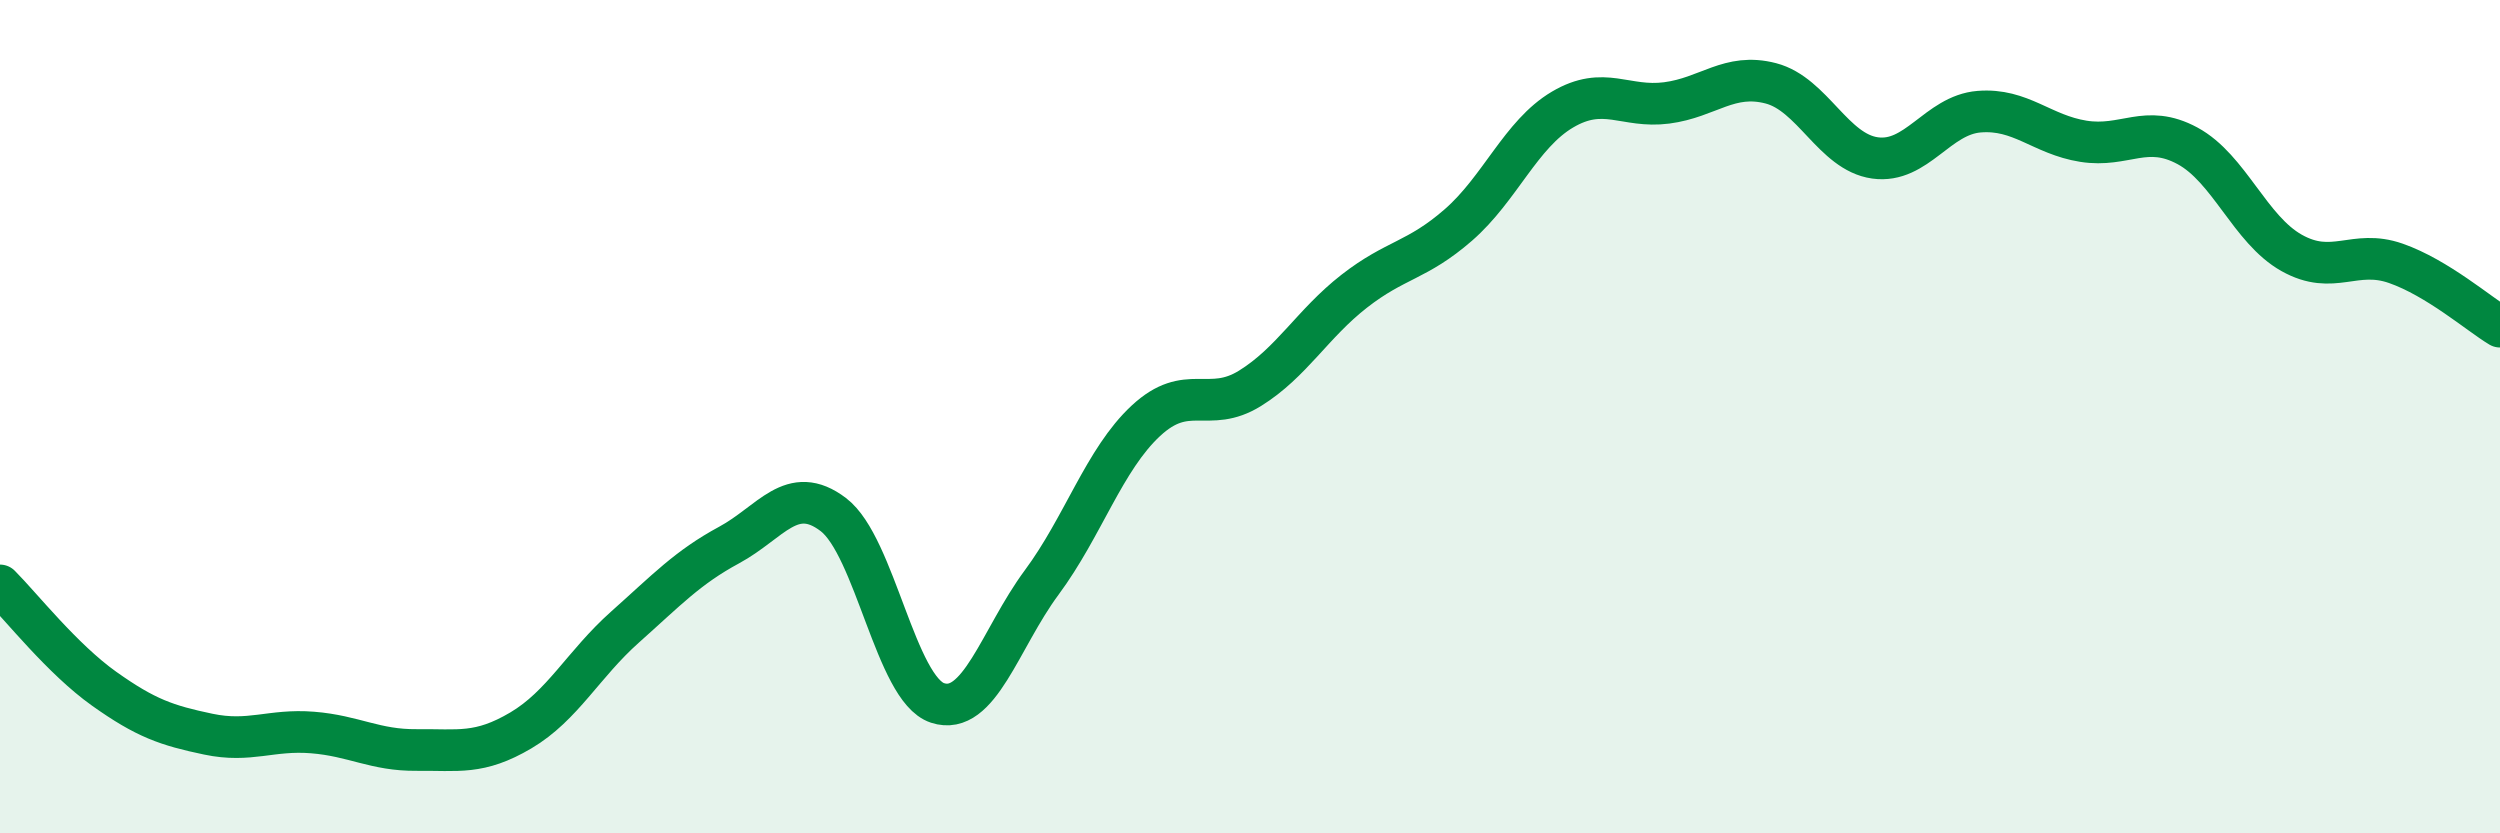
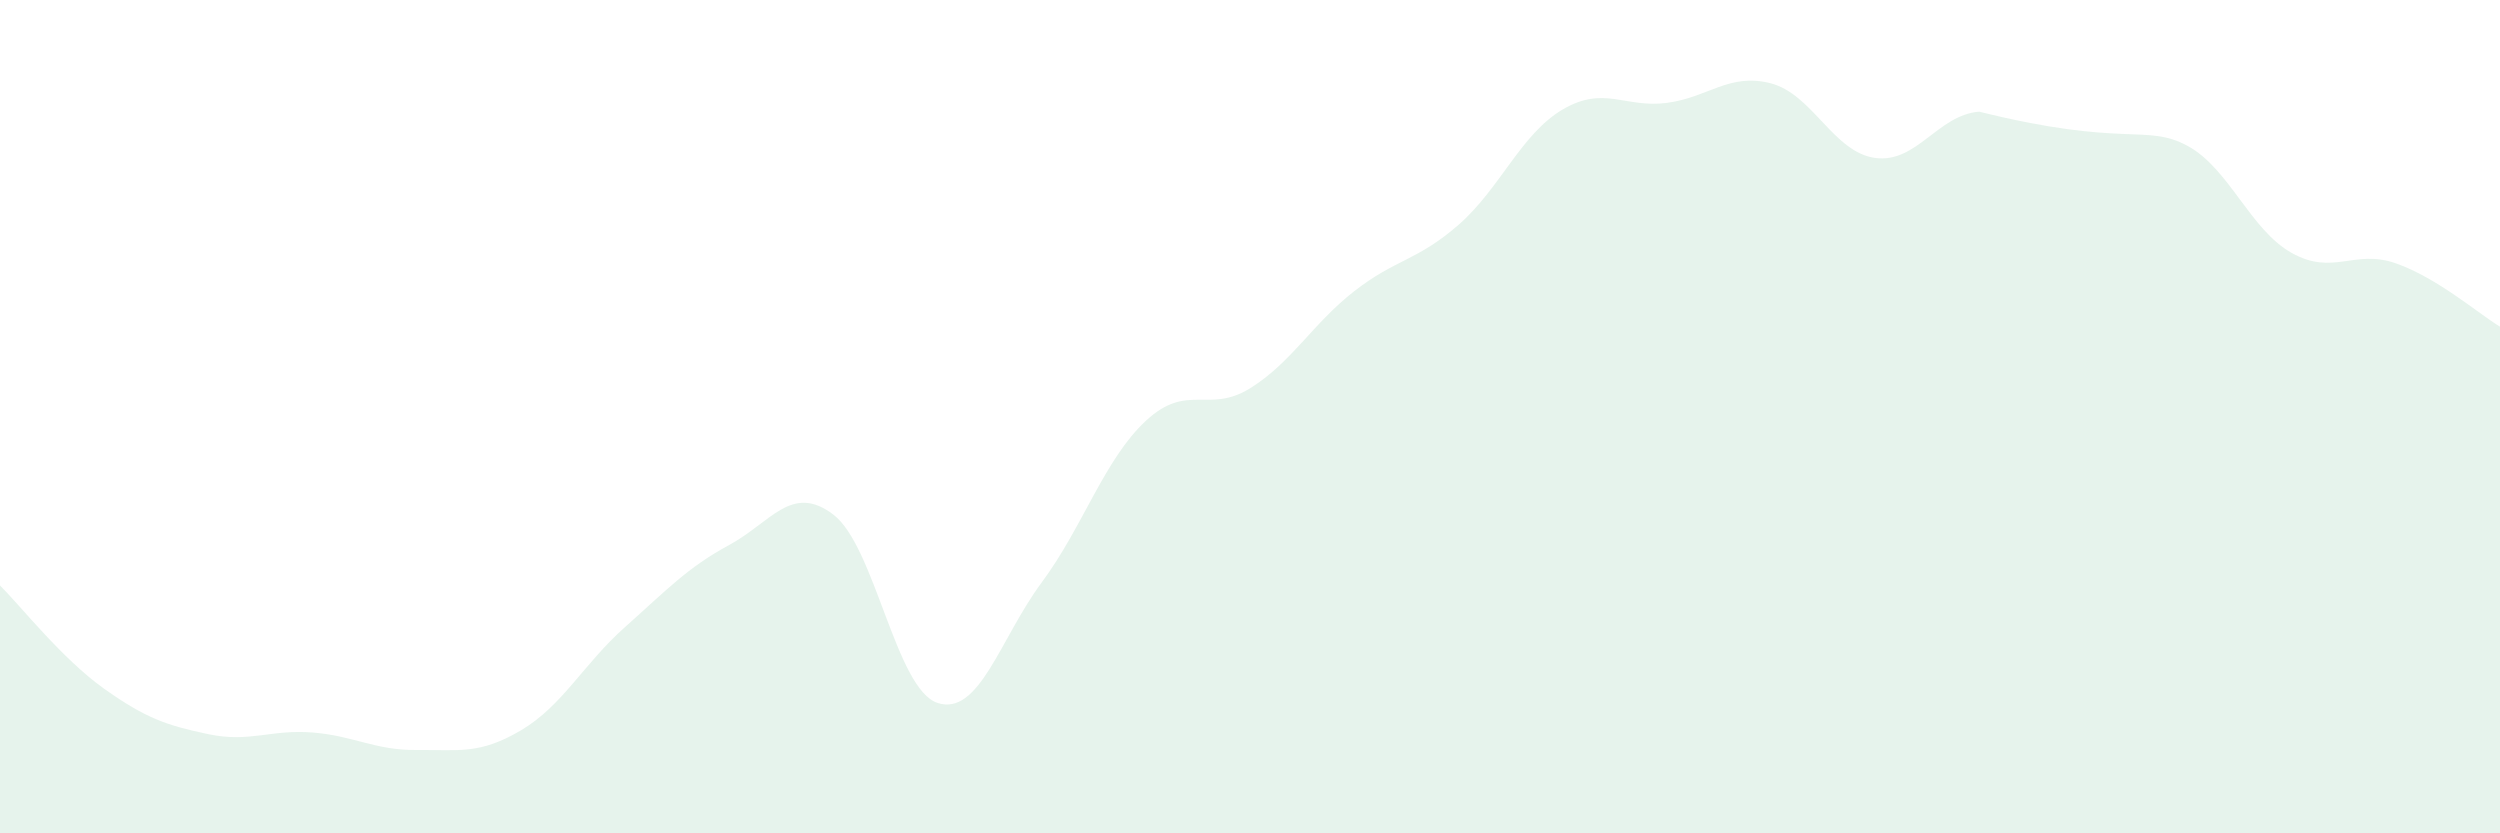
<svg xmlns="http://www.w3.org/2000/svg" width="60" height="20" viewBox="0 0 60 20">
-   <path d="M 0,14.05 C 0.5,14.55 1.5,15.82 2.5,16.53 C 3.5,17.24 4,17.41 5,17.62 C 6,17.83 6.5,17.5 7.5,17.58 C 8.5,17.66 9,18.01 10,18 C 11,17.99 11.5,18.12 12.5,17.53 C 13.5,16.94 14,15.94 15,15.05 C 16,14.16 16.5,13.62 17.5,13.08 C 18.5,12.54 19,11.59 20,12.35 C 21,13.11 21.5,16.54 22.5,16.87 C 23.5,17.2 24,15.33 25,13.98 C 26,12.63 26.5,11.03 27.5,10.1 C 28.5,9.17 29,9.94 30,9.32 C 31,8.7 31.5,7.77 32.5,6.99 C 33.5,6.21 34,6.27 35,5.4 C 36,4.53 36.5,3.22 37.5,2.63 C 38.5,2.04 39,2.6 40,2.47 C 41,2.34 41.5,1.74 42.5,2 C 43.5,2.26 44,3.65 45,3.79 C 46,3.93 46.5,2.76 47.5,2.68 C 48.5,2.6 49,3.23 50,3.39 C 51,3.55 51.5,2.96 52.5,3.5 C 53.5,4.04 54,5.51 55,6.07 C 56,6.63 56.5,5.97 57.5,6.32 C 58.5,6.67 59.5,7.54 60,7.84L60 20L0 20Z" fill="#008740" opacity="0.1" stroke-linecap="round" stroke-linejoin="round" />
-   <path d="M 0,14.05 C 0.5,14.55 1.5,15.82 2.5,16.53 C 3.5,17.24 4,17.41 5,17.62 C 6,17.83 6.5,17.5 7.5,17.58 C 8.5,17.66 9,18.01 10,18 C 11,17.99 11.5,18.12 12.5,17.53 C 13.5,16.94 14,15.94 15,15.05 C 16,14.16 16.5,13.62 17.5,13.08 C 18.5,12.54 19,11.59 20,12.35 C 21,13.11 21.5,16.54 22.5,16.87 C 23.5,17.2 24,15.33 25,13.98 C 26,12.63 26.5,11.03 27.5,10.1 C 28.5,9.17 29,9.94 30,9.32 C 31,8.7 31.5,7.77 32.5,6.99 C 33.5,6.21 34,6.27 35,5.4 C 36,4.53 36.5,3.22 37.5,2.63 C 38.5,2.04 39,2.6 40,2.47 C 41,2.34 41.5,1.74 42.5,2 C 43.5,2.26 44,3.65 45,3.79 C 46,3.93 46.5,2.76 47.5,2.68 C 48.5,2.6 49,3.23 50,3.39 C 51,3.55 51.5,2.96 52.5,3.5 C 53.5,4.04 54,5.51 55,6.07 C 56,6.63 56.5,5.97 57.5,6.32 C 58.5,6.67 59.5,7.54 60,7.84" stroke="#008740" stroke-width="1" fill="none" stroke-linecap="round" stroke-linejoin="round" />
+   <path d="M 0,14.05 C 0.5,14.55 1.5,15.82 2.5,16.53 C 3.5,17.24 4,17.41 5,17.62 C 6,17.83 6.5,17.5 7.5,17.58 C 8.5,17.66 9,18.01 10,18 C 11,17.99 11.5,18.12 12.5,17.53 C 13.5,16.94 14,15.94 15,15.05 C 16,14.16 16.5,13.62 17.5,13.08 C 18.5,12.54 19,11.59 20,12.35 C 21,13.11 21.5,16.54 22.5,16.87 C 23.5,17.2 24,15.33 25,13.98 C 26,12.63 26.5,11.03 27.5,10.1 C 28.5,9.17 29,9.94 30,9.32 C 31,8.7 31.5,7.77 32.5,6.99 C 33.5,6.21 34,6.27 35,5.4 C 36,4.53 36.5,3.22 37.5,2.63 C 38.5,2.04 39,2.6 40,2.47 C 41,2.34 41.5,1.74 42.5,2 C 43.5,2.26 44,3.65 45,3.79 C 46,3.93 46.5,2.76 47.5,2.68 C 51,3.55 51.5,2.96 52.5,3.5 C 53.5,4.04 54,5.51 55,6.07 C 56,6.63 56.5,5.97 57.5,6.32 C 58.5,6.67 59.5,7.54 60,7.84L60 20L0 20Z" fill="#008740" opacity="0.1" stroke-linecap="round" stroke-linejoin="round" />
</svg>